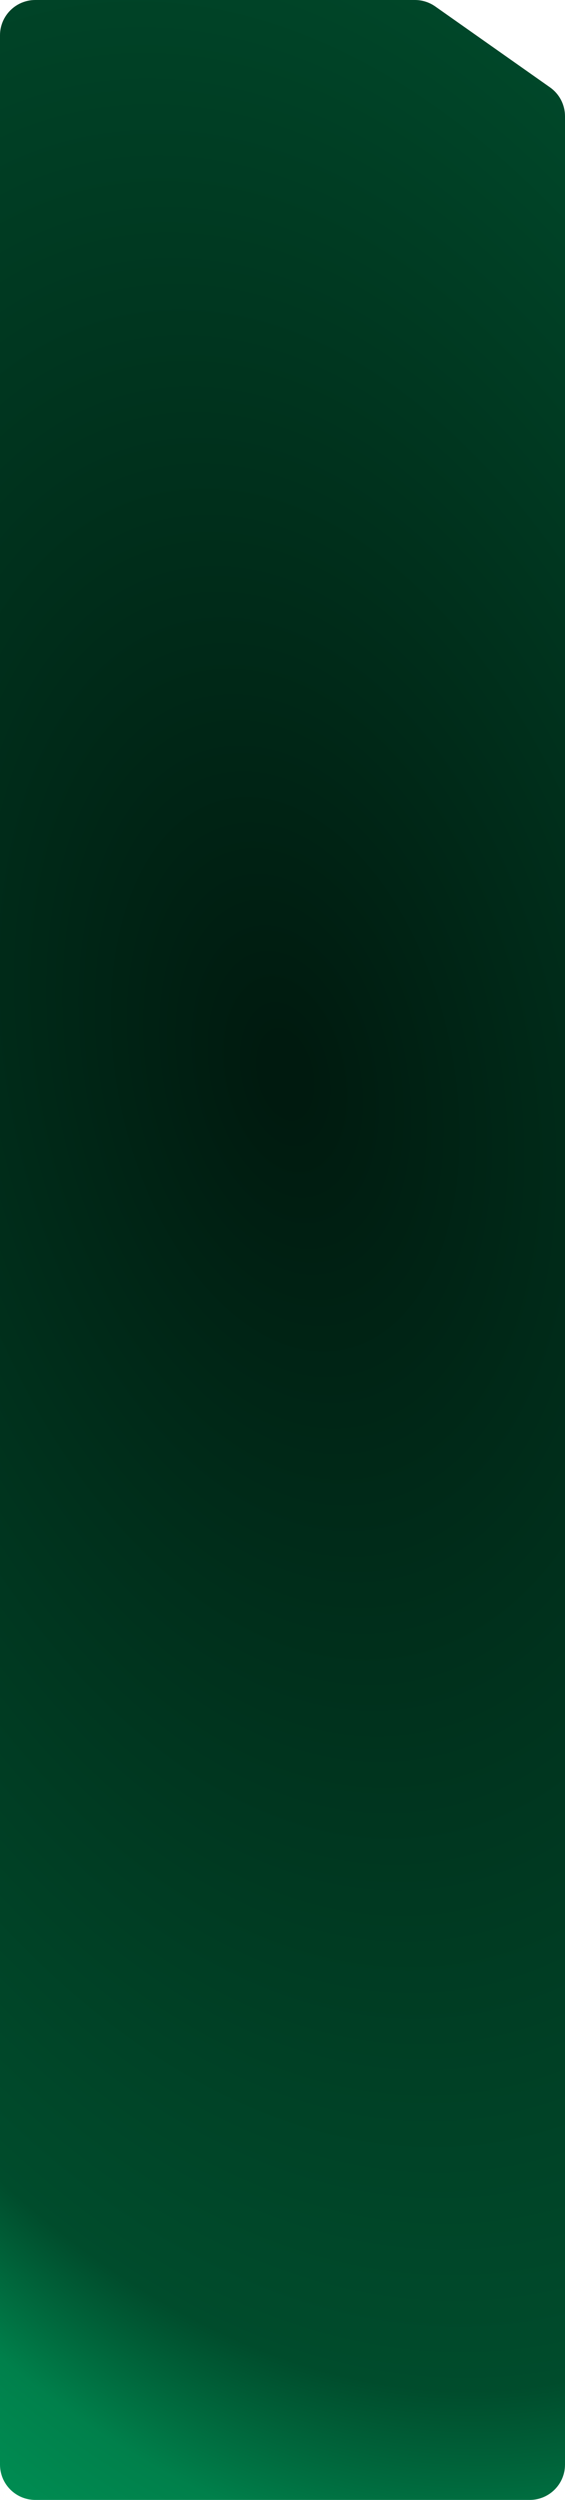
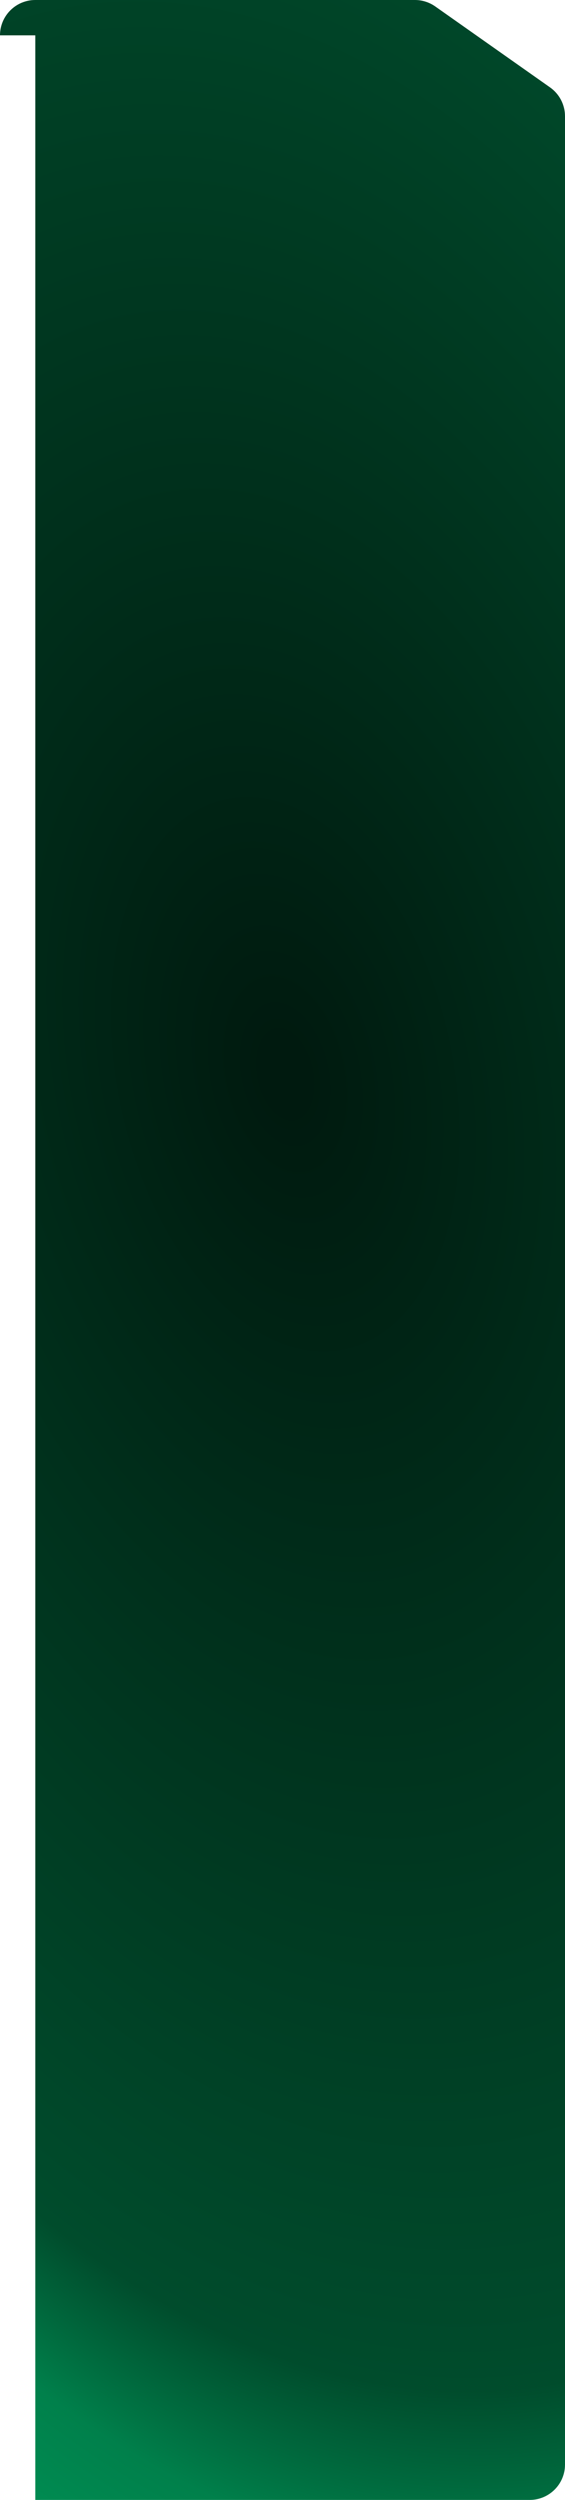
<svg xmlns="http://www.w3.org/2000/svg" width="320" height="1415" viewBox="0 0 320 1415" fill="none">
-   <path d="M0 20C0 8.954 8.954 0 20 0H234.995C239.119 0 243.143 1.275 246.515 3.651L311.52 49.458C316.837 53.204 320 59.302 320 65.806V1395C320 1406.05 311.046 1415 300 1415H20C8.954 1415 0 1406.05 0 1395V20Z" fill="url(#paint0_radial_300_14)" />
+   <path d="M0 20C0 8.954 8.954 0 20 0H234.995C239.119 0 243.143 1.275 246.515 3.651L311.52 49.458C316.837 53.204 320 59.302 320 65.806V1395C320 1406.05 311.046 1415 300 1415H20V20Z" fill="url(#paint0_radial_300_14)" />
  <defs>
    <radialGradient id="paint0_radial_300_14" cx="0" cy="0" r="1" gradientUnits="userSpaceOnUse" gradientTransform="translate(160 600.038) rotate(78.314) scale(1483.56 851.252)">
      <stop offset="0.014" stop-color="#001A0F" />
      <stop offset="0.548" stop-color="#004C2C" />
      <stop offset="0.62" stop-color="#00804B" />
      <stop offset="0.953" stop-color="#00CC77" />
    </radialGradient>
  </defs>
</svg>